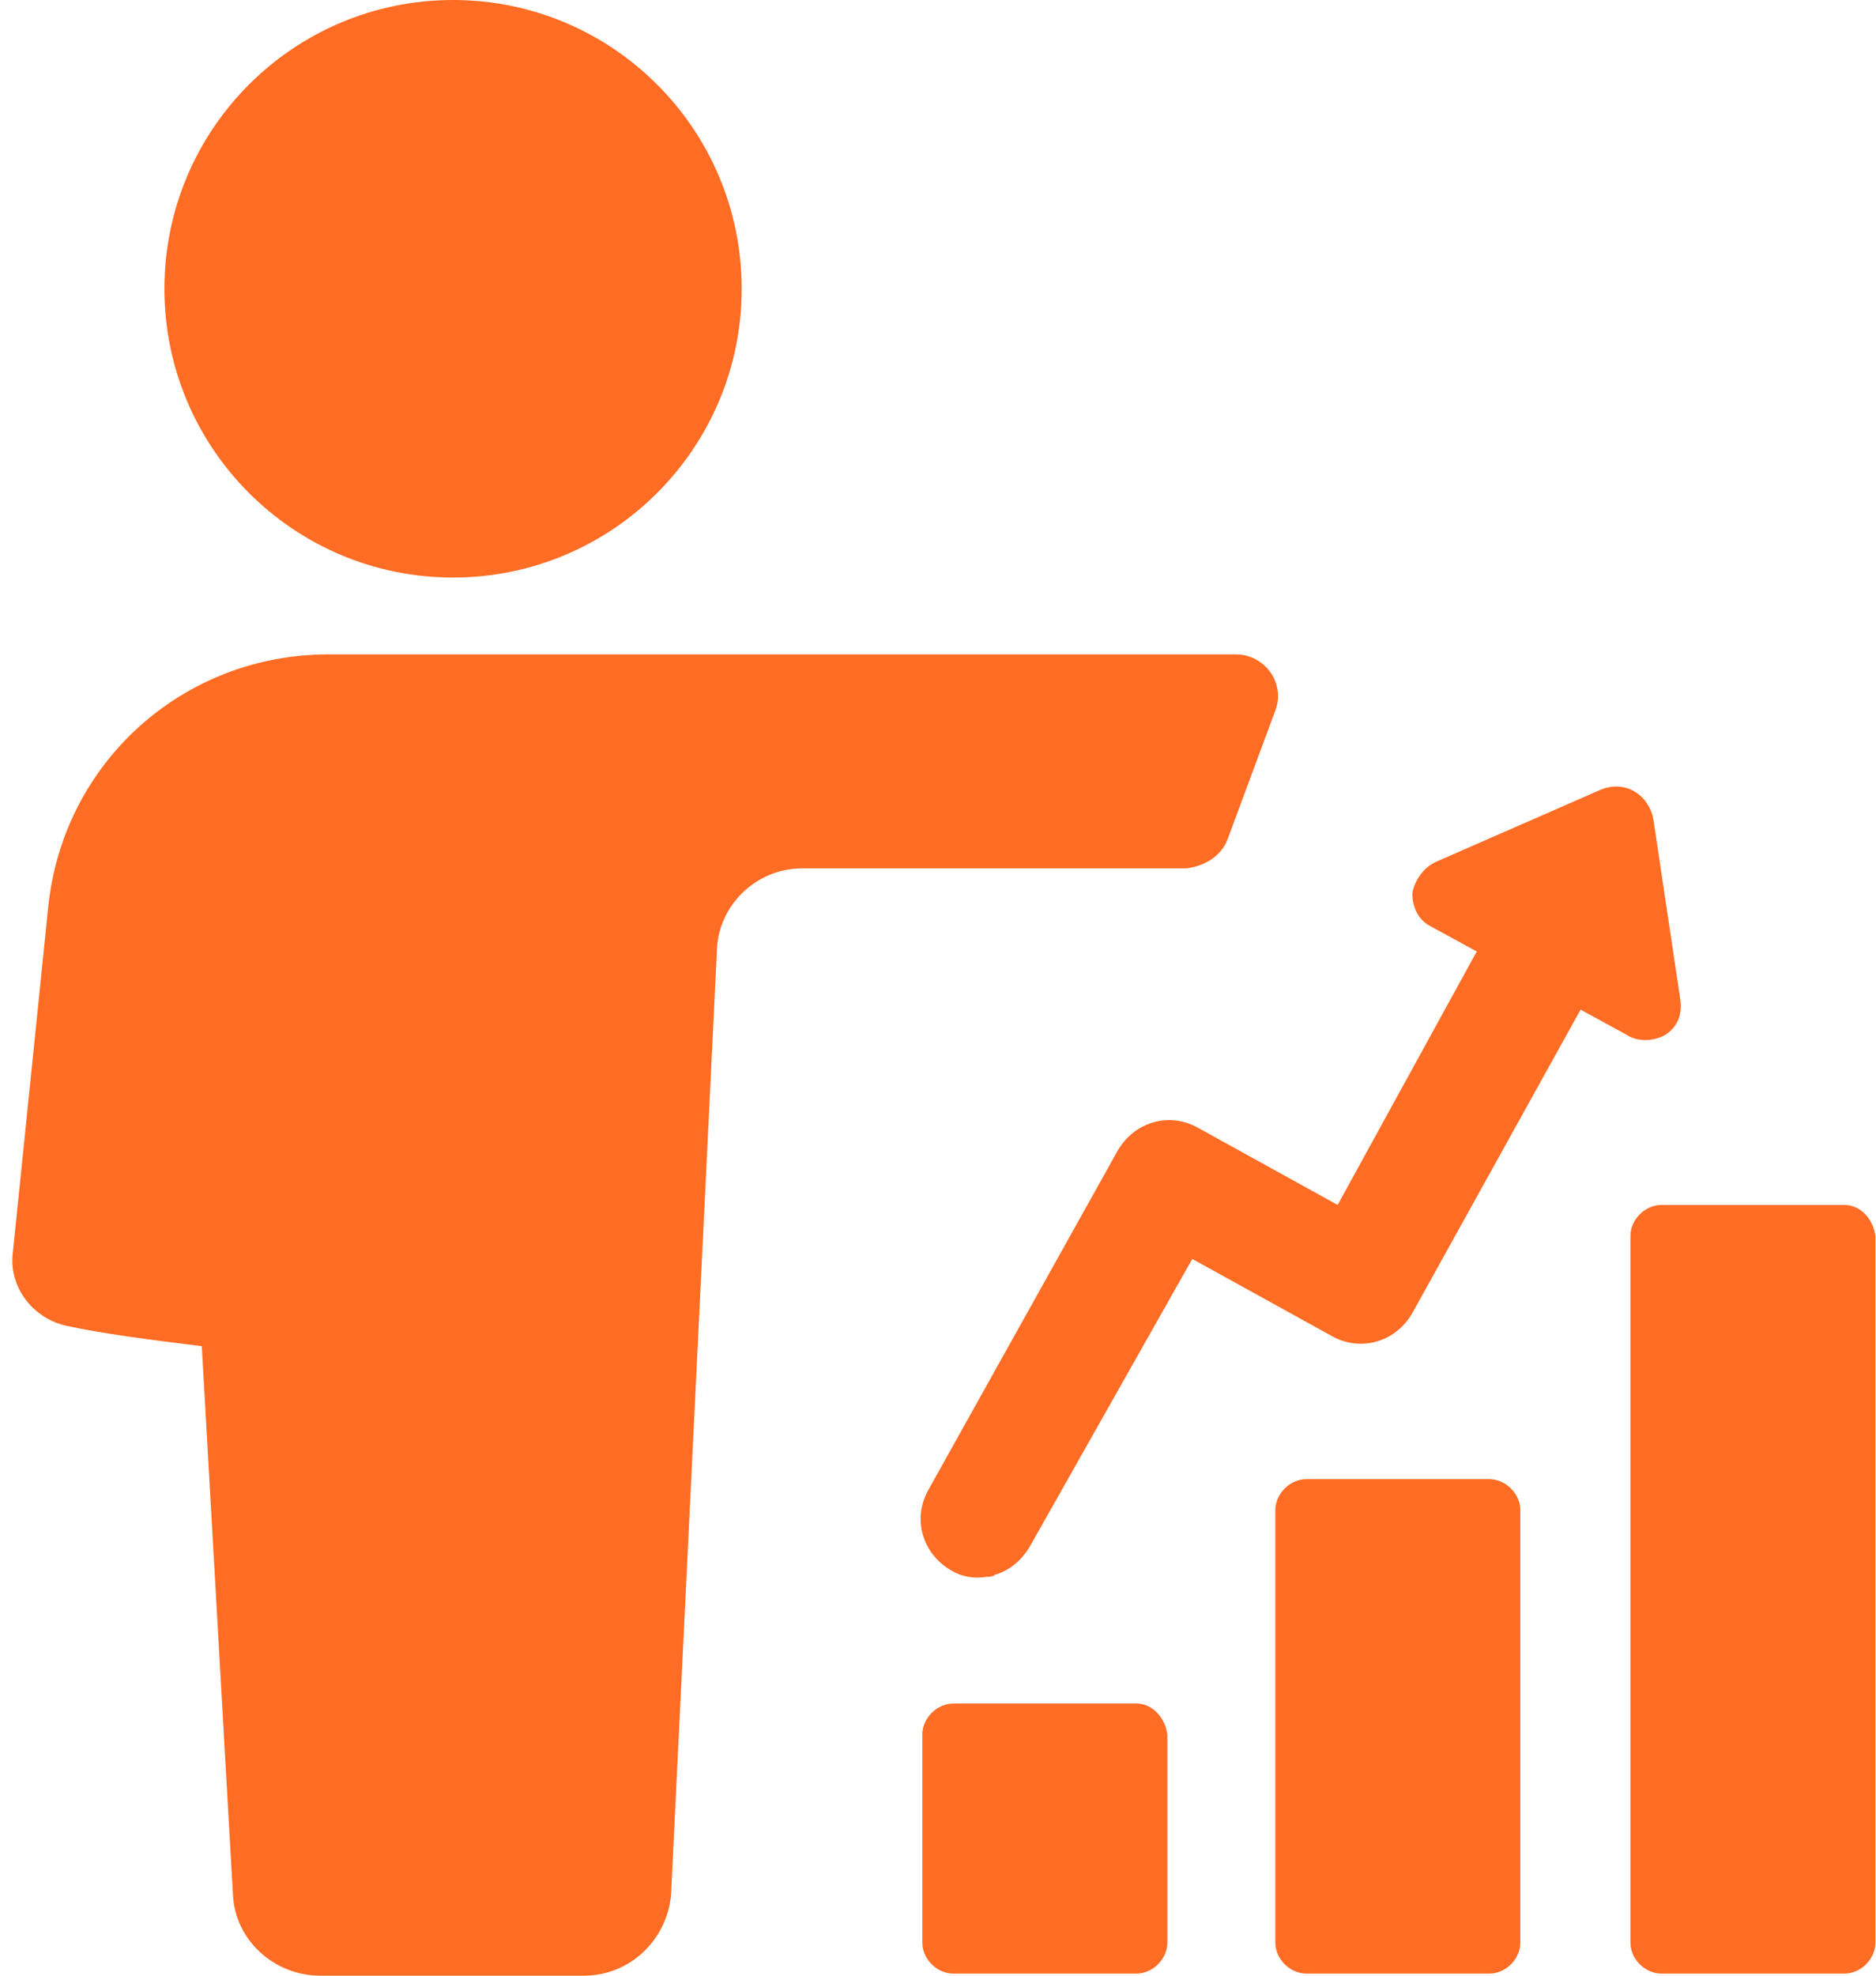
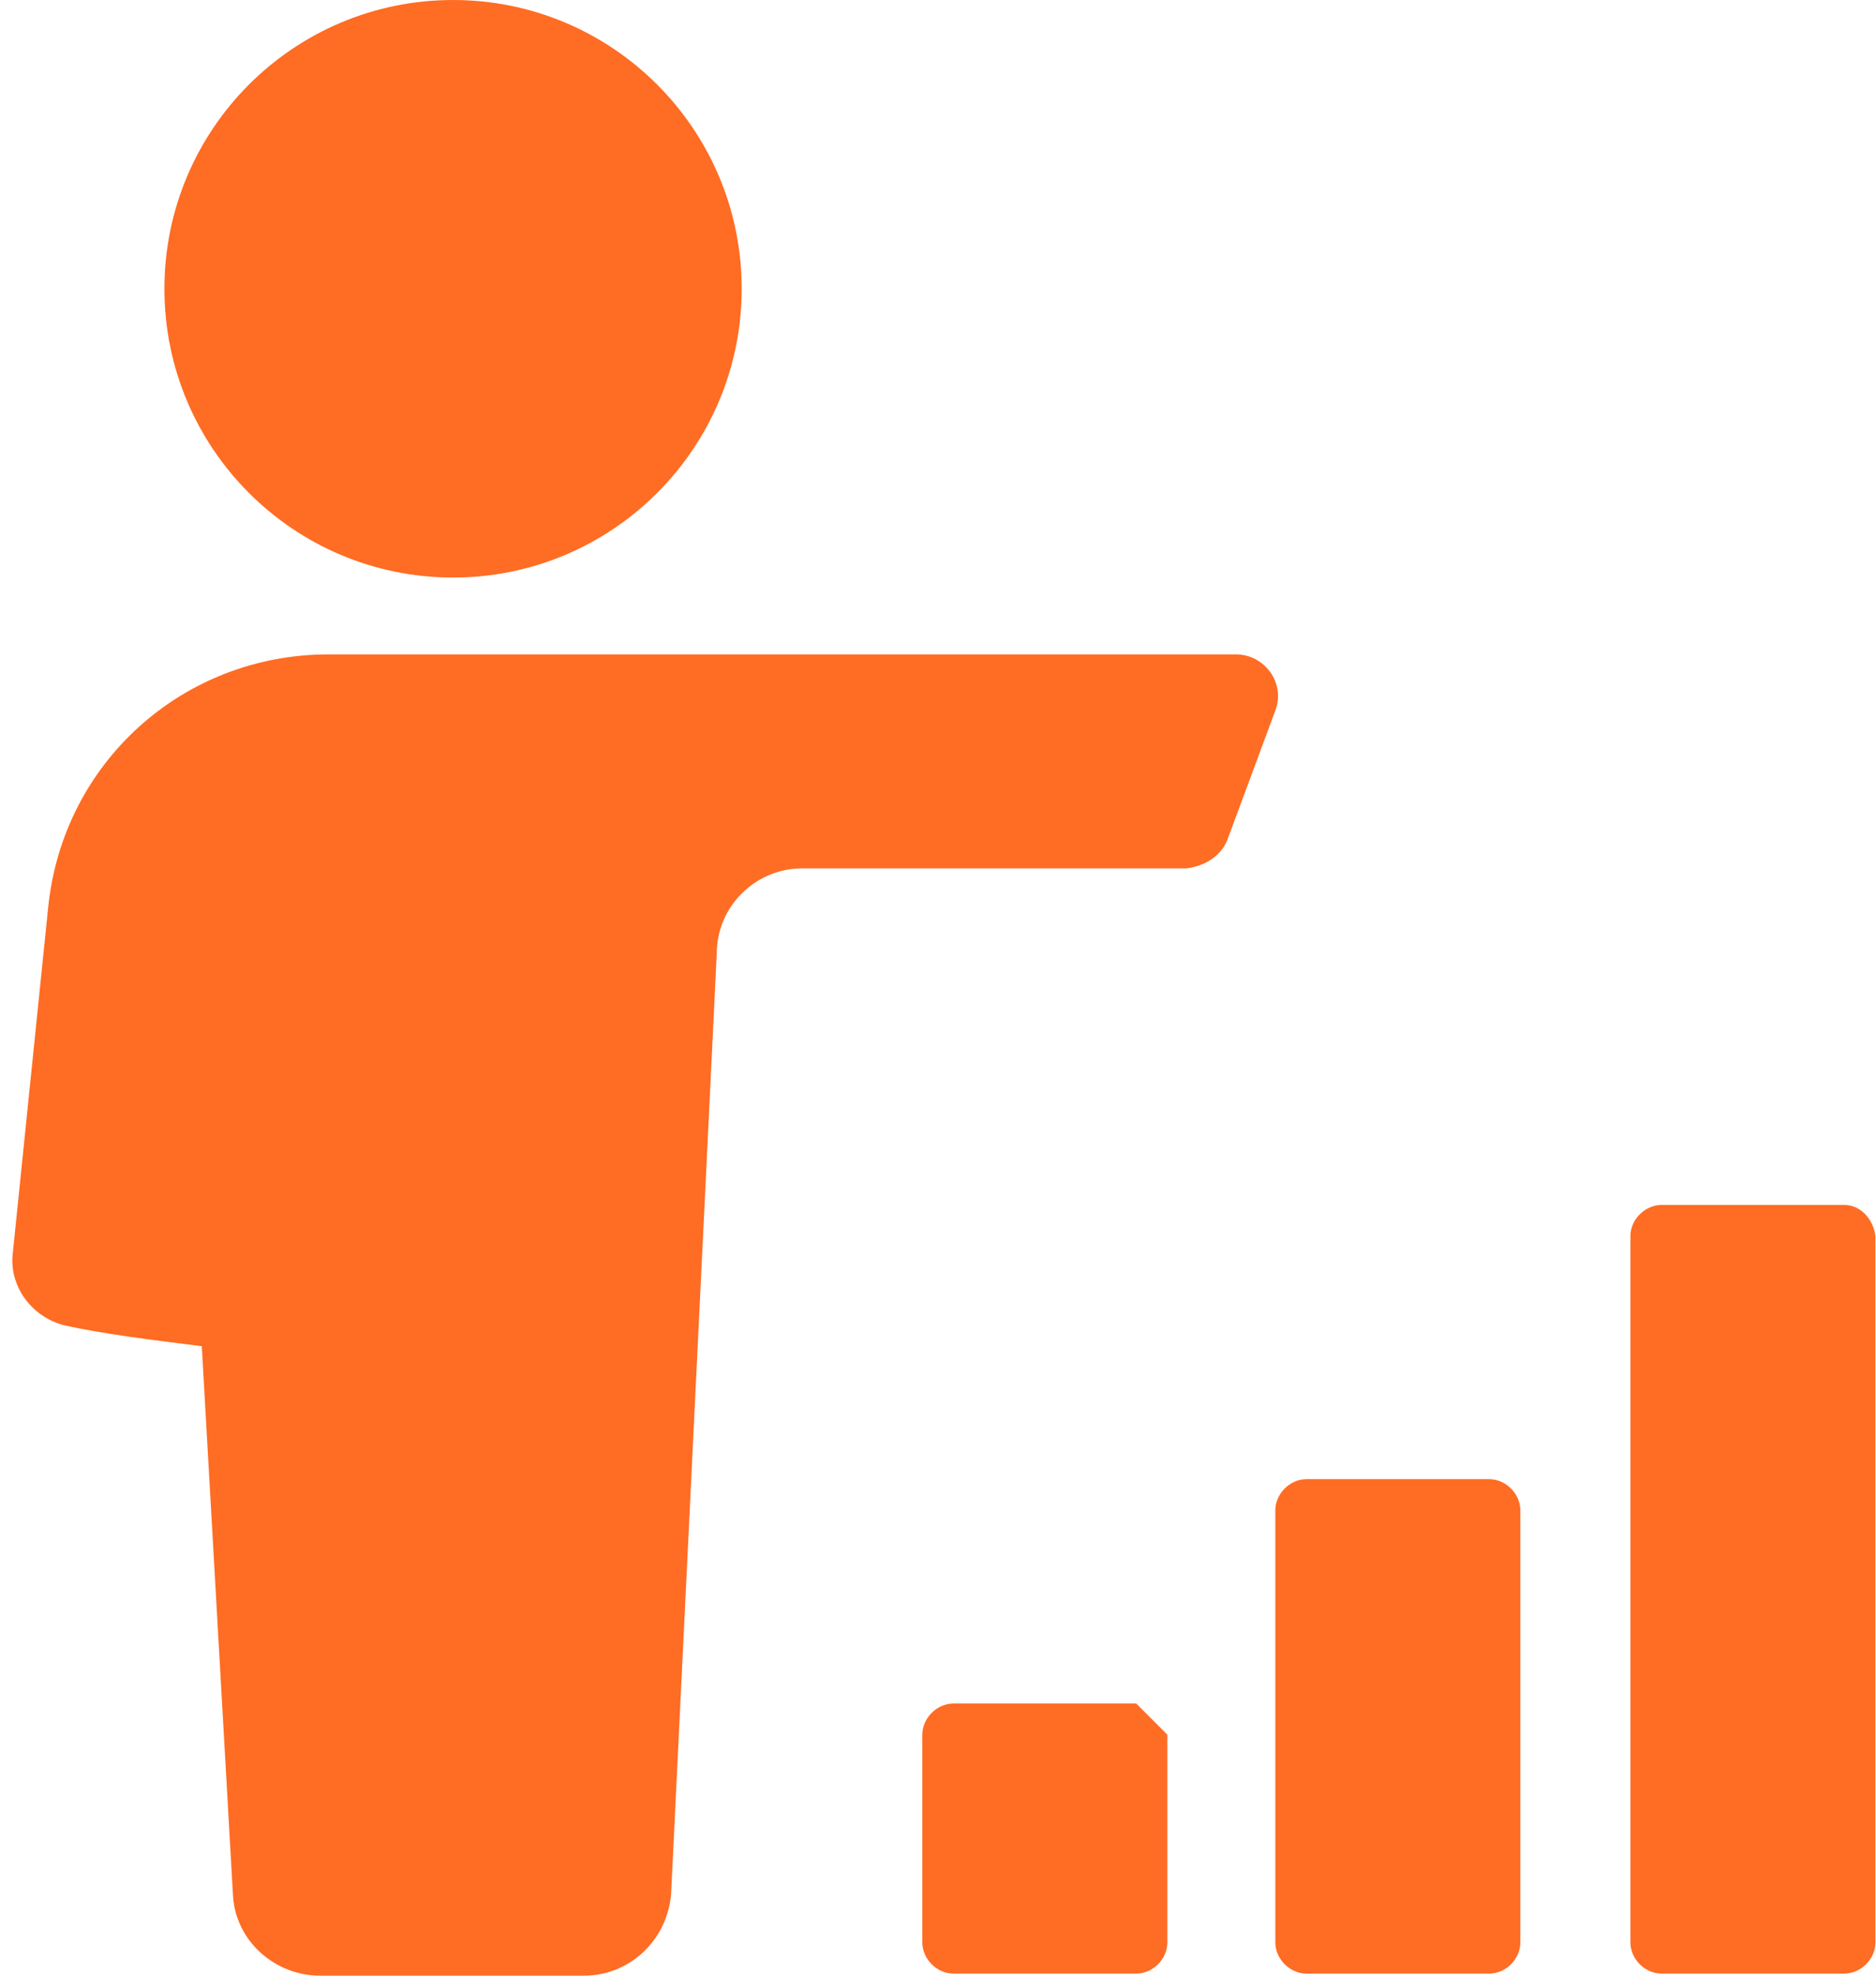
<svg xmlns="http://www.w3.org/2000/svg" width="76" height="80" viewBox="0 0 76 80" fill="none">
  <path d="M49.731 33.985L51.666 28.77C52.087 27.676 51.245 26.498 50.068 26.498H13.306C7.418 26.498 2.539 30.873 1.95 36.761L0.52 50.725C0.351 52.072 1.277 53.333 2.623 53.67C4.137 54.006 6.156 54.259 8.175 54.511L9.437 76.719C9.521 78.57 11.119 80 12.97 80H23.653C25.504 80 27.018 78.57 27.186 76.719L29.037 38.612C29.037 36.677 30.635 35.163 32.486 35.163H48.049C48.806 35.079 49.479 34.658 49.731 33.985Z" fill="#FF6C23" />
  <path d="M18.354 23.386C24.811 23.386 30.047 18.151 30.047 11.693C30.047 5.235 24.811 0 18.354 0C11.896 0 6.661 5.235 6.661 11.693C6.661 18.151 11.896 23.386 18.354 23.386Z" fill="#FF6C23" />
-   <path d="M67.481 41.893C67.986 41.556 68.154 41.051 68.07 40.463L66.976 33.144C66.892 32.724 66.64 32.303 66.219 32.05C65.798 31.798 65.294 31.798 64.873 31.966L58.143 34.911C57.639 35.163 57.302 35.668 57.218 36.172C57.218 36.761 57.47 37.266 57.975 37.518L59.826 38.528L54.19 48.791L48.553 45.678C47.376 45.005 45.946 45.426 45.273 46.604L37.618 60.316C36.945 61.493 37.365 62.923 38.543 63.596C38.964 63.849 39.468 63.933 39.973 63.849C40.057 63.849 40.225 63.849 40.309 63.764C40.898 63.596 41.403 63.176 41.739 62.587L48.301 50.978L53.937 54.09C55.115 54.763 56.545 54.343 57.218 53.165L64.032 40.883L65.882 41.893C66.387 42.229 67.06 42.145 67.481 41.893Z" fill="#FF6C23" />
-   <path d="M46.03 68.98H38.627C37.954 68.98 37.365 69.569 37.365 70.242V78.654C37.365 79.327 37.954 79.916 38.627 79.916H46.03C46.703 79.916 47.292 79.327 47.292 78.654V70.242C47.208 69.569 46.703 68.98 46.03 68.98Z" fill="#FF6C23" />
+   <path d="M46.03 68.98H38.627C37.954 68.98 37.365 69.569 37.365 70.242V78.654C37.365 79.327 37.954 79.916 38.627 79.916H46.03C46.703 79.916 47.292 79.327 47.292 78.654V70.242Z" fill="#FF6C23" />
  <path d="M60.331 59.895H52.928C52.255 59.895 51.666 60.484 51.666 61.157V78.654C51.666 79.327 52.255 79.916 52.928 79.916H60.331C61.003 79.916 61.592 79.327 61.592 78.654V61.157C61.592 60.484 61.003 59.895 60.331 59.895Z" fill="#FF6C23" />
  <path d="M74.715 48.791H67.313C66.64 48.791 66.051 49.38 66.051 50.053V78.654C66.051 79.327 66.64 79.916 67.313 79.916H74.715C75.388 79.916 75.977 79.327 75.977 78.654V50.053C75.893 49.38 75.388 48.791 74.715 48.791Z" fill="#FF6C23" />
</svg>